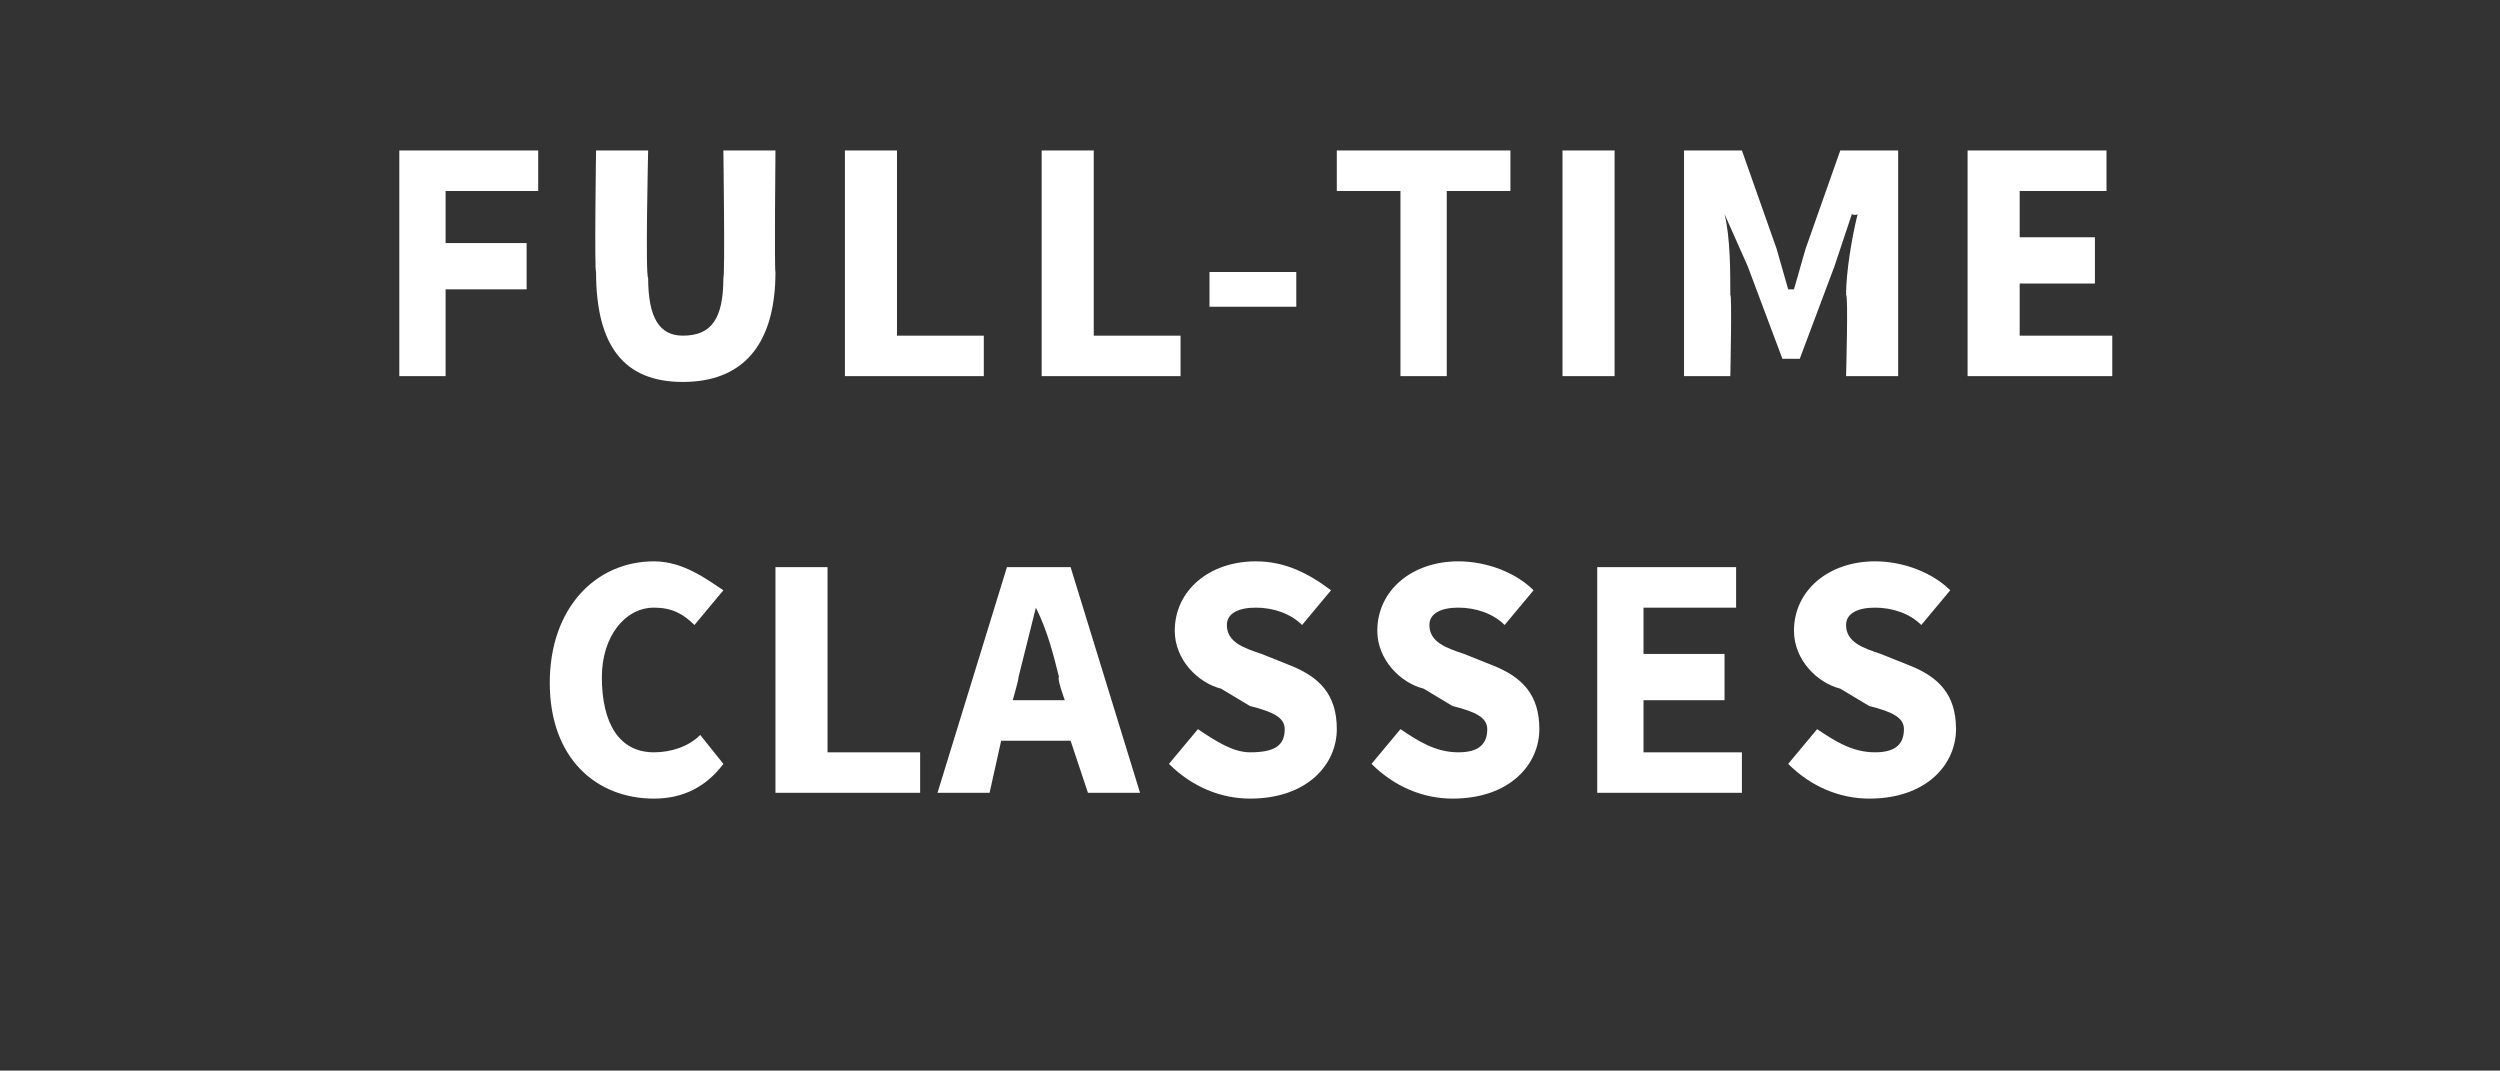
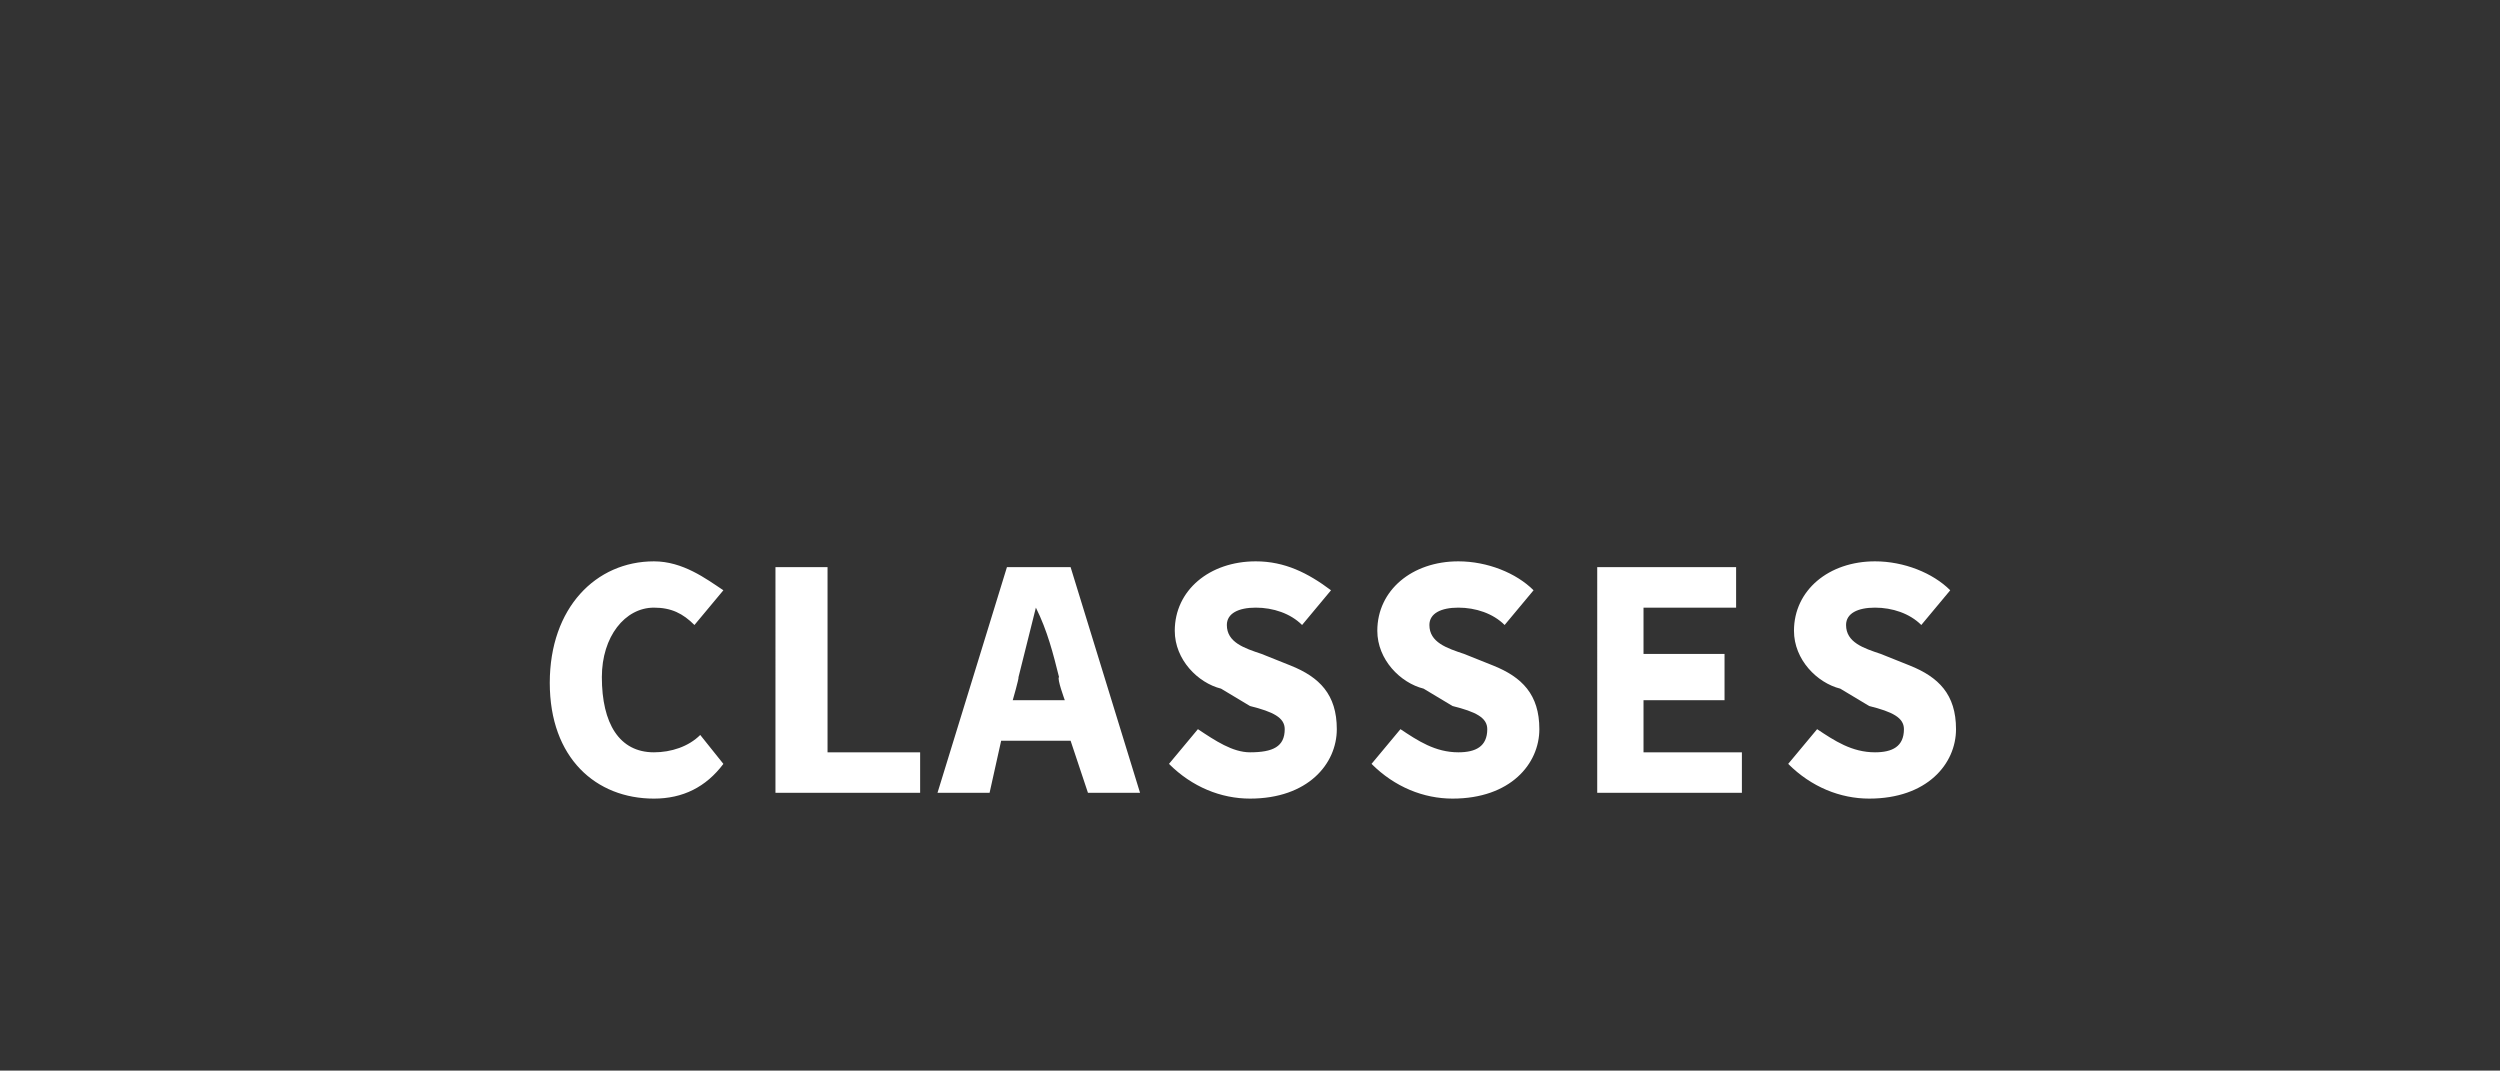
<svg xmlns="http://www.w3.org/2000/svg" version="1.1" width="43.2px" height="18.5px" viewBox="0 -2 43.2 18.5" style="top:-2px">
  <rect x="0" y="-2" width="43.2" height="18.5" fill="#333333" stroke="none" />
  <desc>full time classes</desc>
  <defs />
  <g id="Polygon19620">
    <path d="m11.3 7.7c.5 0 .9.3 1.2.5l-.5.6c-.2-.2-.4-.3-.7-.3c-.5 0-.9.5-.9 1.2c0 .8.3 1.3.9 1.3c.3 0 .6-.1.8-.3l.4.5c-.3.4-.7.6-1.2.6c-1 0-1.8-.7-1.8-2c0-1.3.8-2.1 1.8-2.1zm2.1.1h.9v3.2h1.6v.7h-2.5V7.8zm5 2.3s-.14-.38-.1-.4c-.1-.4-.2-.8-.4-1.2l-.3 1.2c.01.02-.1.4-.1.4h.9zm.1.7h-1.2l-.2.9h-.9l1.2-3.9h1.1l1.2 3.9h-.9l-.3-.9zm2.2-.2c.3.2.6.4.9.4c.4 0 .6-.1.6-.4c0-.2-.2-.3-.6-.4l-.5-.3c-.4-.1-.8-.5-.8-1c0-.7.6-1.2 1.4-1.2c.5 0 .9.2 1.3.5l-.5.6c-.2-.2-.5-.3-.8-.3c-.3 0-.5.1-.5.3c0 .3.3.4.6.5l.5.2c.5.2.8.5.8 1.1c0 .6-.5 1.2-1.5 1.2c-.5 0-1-.2-1.4-.6l.5-.6zm3.5 0c.3.2.6.4 1 .4c.3 0 .5-.1.5-.4c0-.2-.2-.3-.6-.4l-.5-.3c-.4-.1-.8-.5-.8-1c0-.7.6-1.2 1.4-1.2c.5 0 1 .2 1.3.5l-.5.6c-.2-.2-.5-.3-.8-.3c-.3 0-.5.1-.5.3c0 .3.3.4.6.5l.5.2c.5.2.8.5.8 1.1c0 .6-.5 1.2-1.5 1.2c-.5 0-1-.2-1.4-.6l.5-.6zm3.4-2.8h2.4v.7h-1.6v.8h1.4v.8h-1.4v.9h1.7v.7h-2.5V7.8zm3.8 2.8c.3.2.6.4 1 .4c.3 0 .5-.1.5-.4c0-.2-.2-.3-.6-.4l-.5-.3c-.4-.1-.8-.5-.8-1c0-.7.6-1.2 1.4-1.2c.5 0 1 .2 1.3.5l-.5.6c-.2-.2-.5-.3-.8-.3c-.3 0-.5.1-.5.3c0 .3.3.4.6.5l.5.2c.5.2.8.5.8 1.1c0 .6-.5 1.2-1.5 1.2c-.5 0-1-.2-1.4-.6l.5-.6z" stroke="none" fill="#fff" />
  </g>
  <g id="Polygon19619">
-     <path d="m6.9.6h2.4v.7H7.7v.9h1.4v.8H7.7v1.5h-.8V.6zm3.4 0h.9s-.05 2.18 0 2.2c0 .7.2 1 .6 1c.5 0 .7-.3.7-1c.03-.02 0-2.2 0-2.2h.9s-.02 2.09 0 2.1c0 1.3-.6 1.9-1.6 1.9c-1 0-1.5-.6-1.5-1.9c-.03-.01 0-2.1 0-2.1zm4.3 0h.9v3.2h1.5v.7h-2.4V.6zm3.4 0h.9v3.2h1.5v.7H18V.6zm2.9 2.1h1.5v.6h-1.5v-.6zm3.3-1.4h-1.1v-.7h3v.7H25v3.2h-.8V1.3zM27 .6h.9v3.9h-.9V.6zm2.1 0h1l.6 1.7l.2.7h.1l.2-.7l.6-1.7h1v3.9h-.9s.04-1.43 0-1.4c0-.4.1-1 .2-1.4c-.04.03-.1 0-.1 0l-.3.9l-.6 1.6h-.3l-.6-1.6l-.4-.9s.02.03 0 0c.1.4.1 1 .1 1.4c.03-.03 0 1.4 0 1.4h-.8V.6zm4.9 0h2.4v.7h-1.5v.8h1.3v.8h-1.3v.9h1.6v.7H34V.6z" stroke="none" fill="#fff" />
-   </g>
+     </g>
</svg>